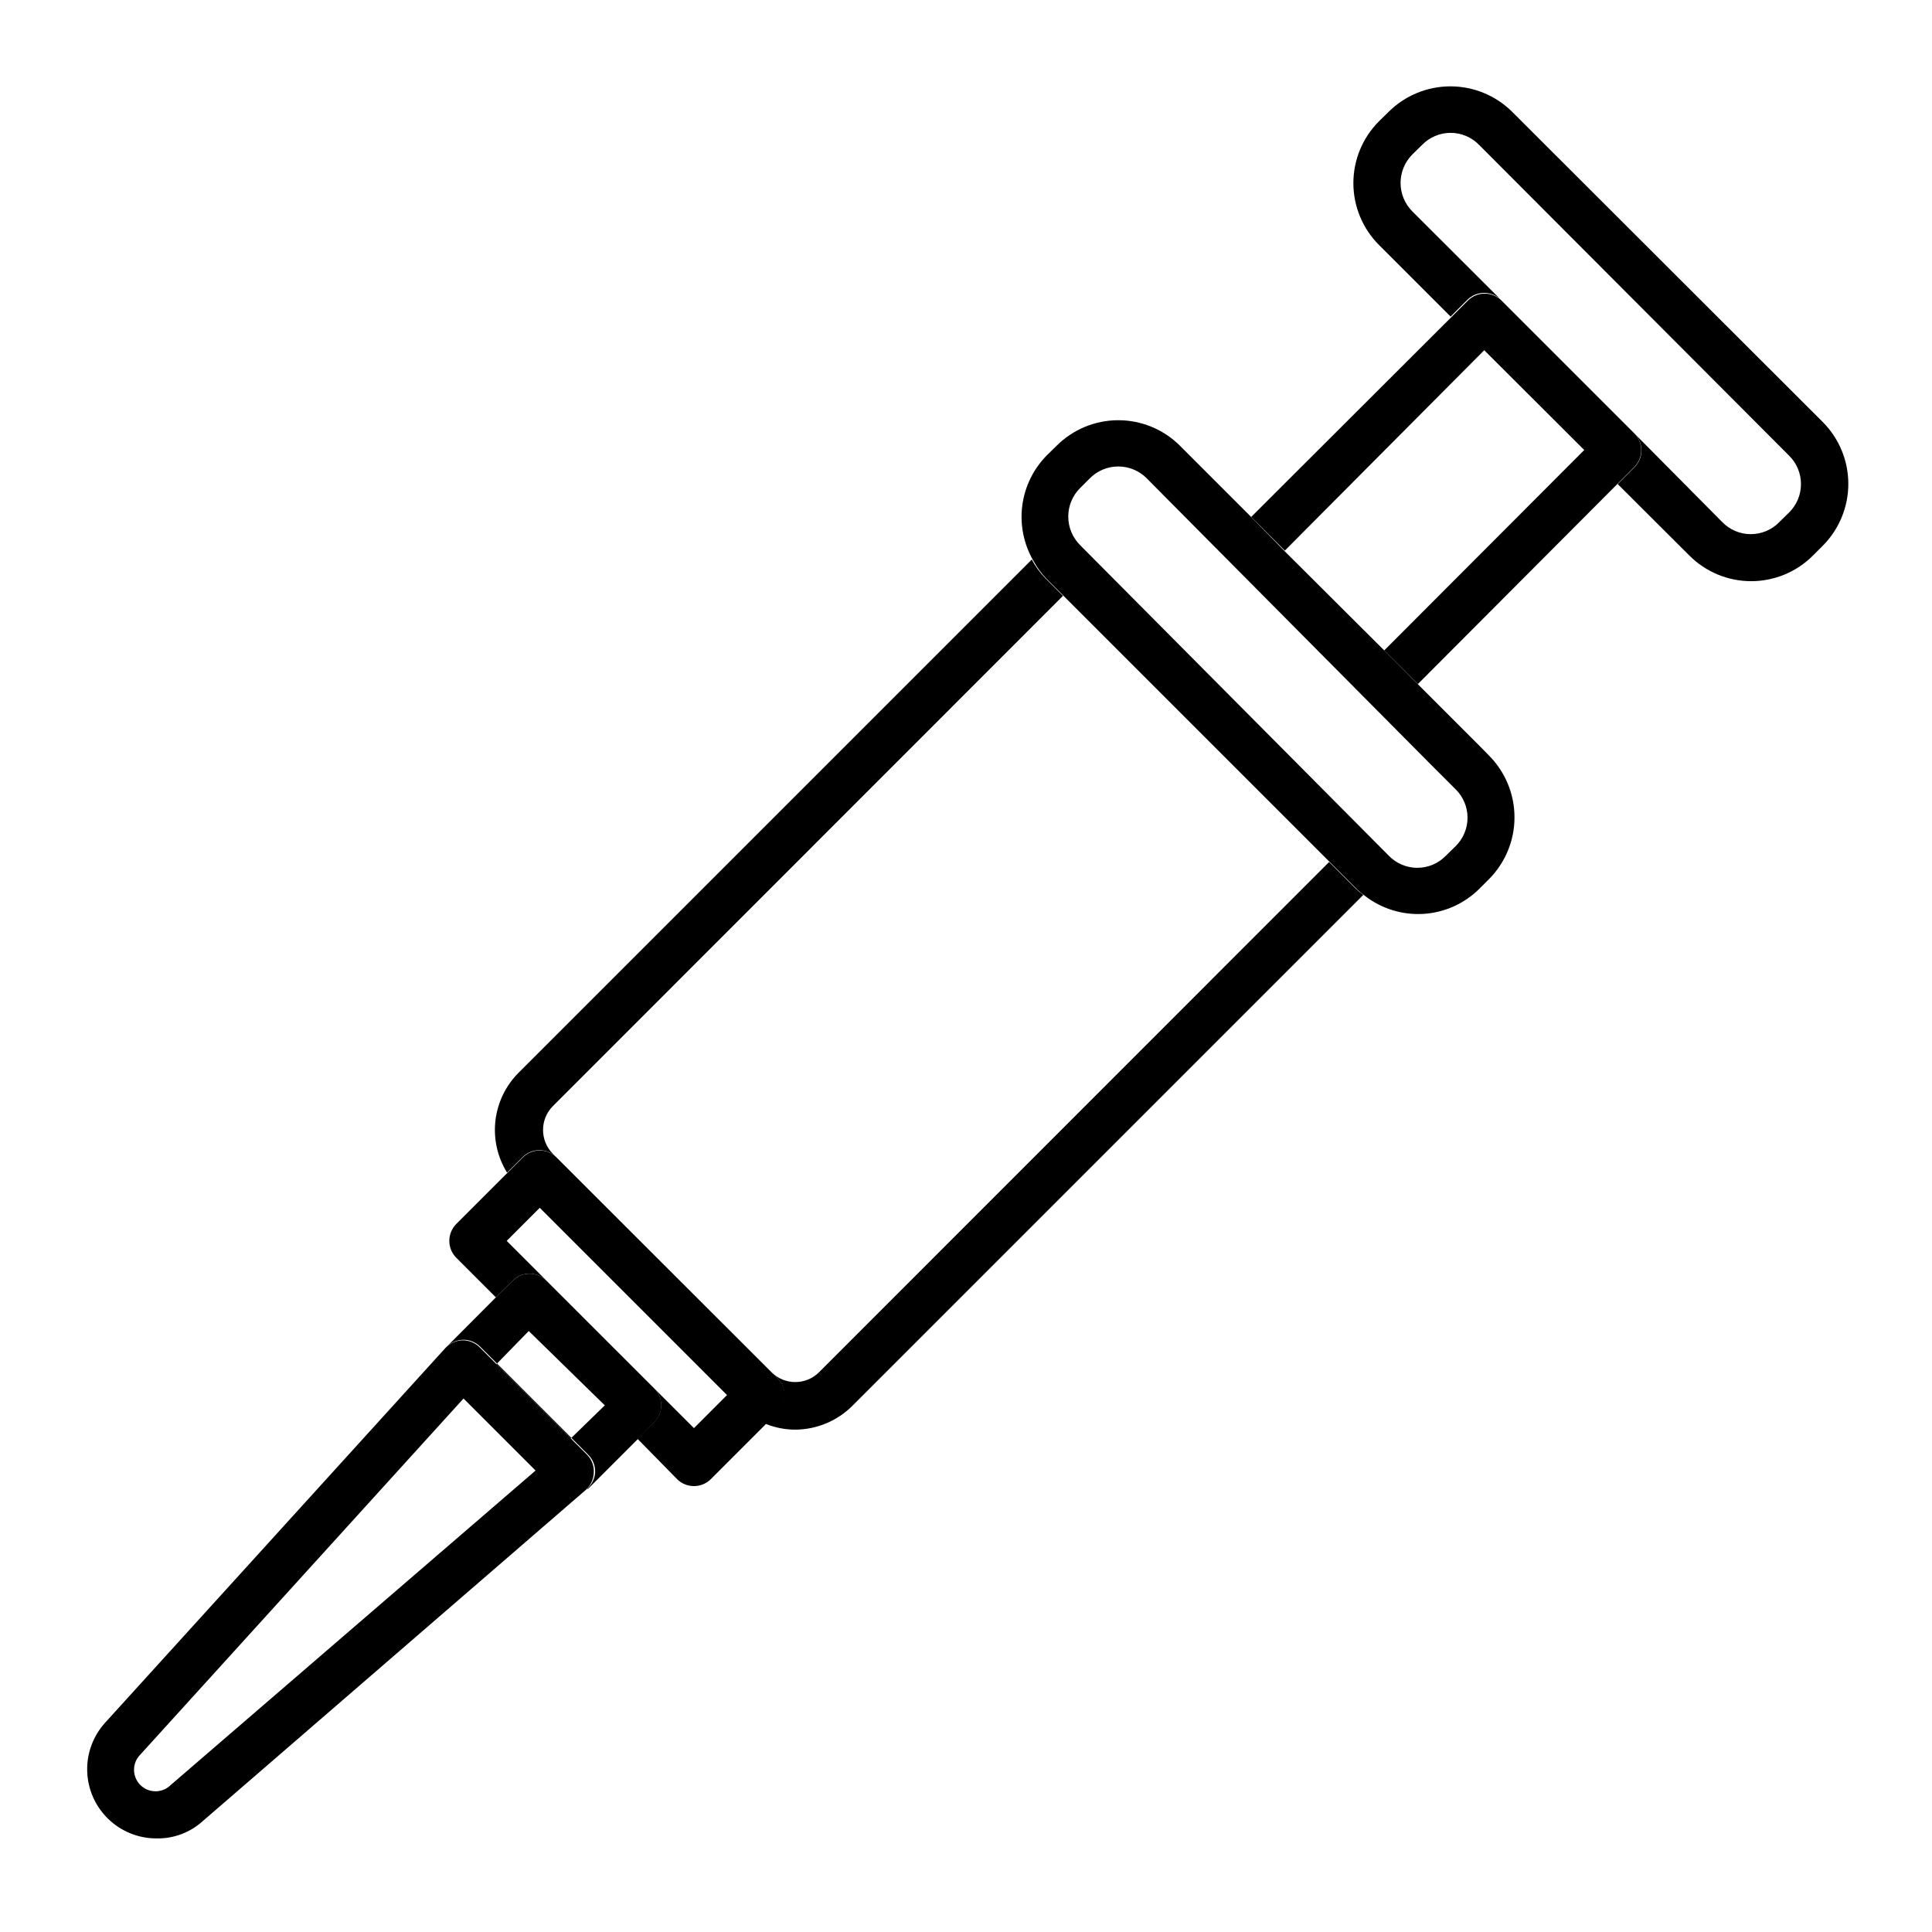
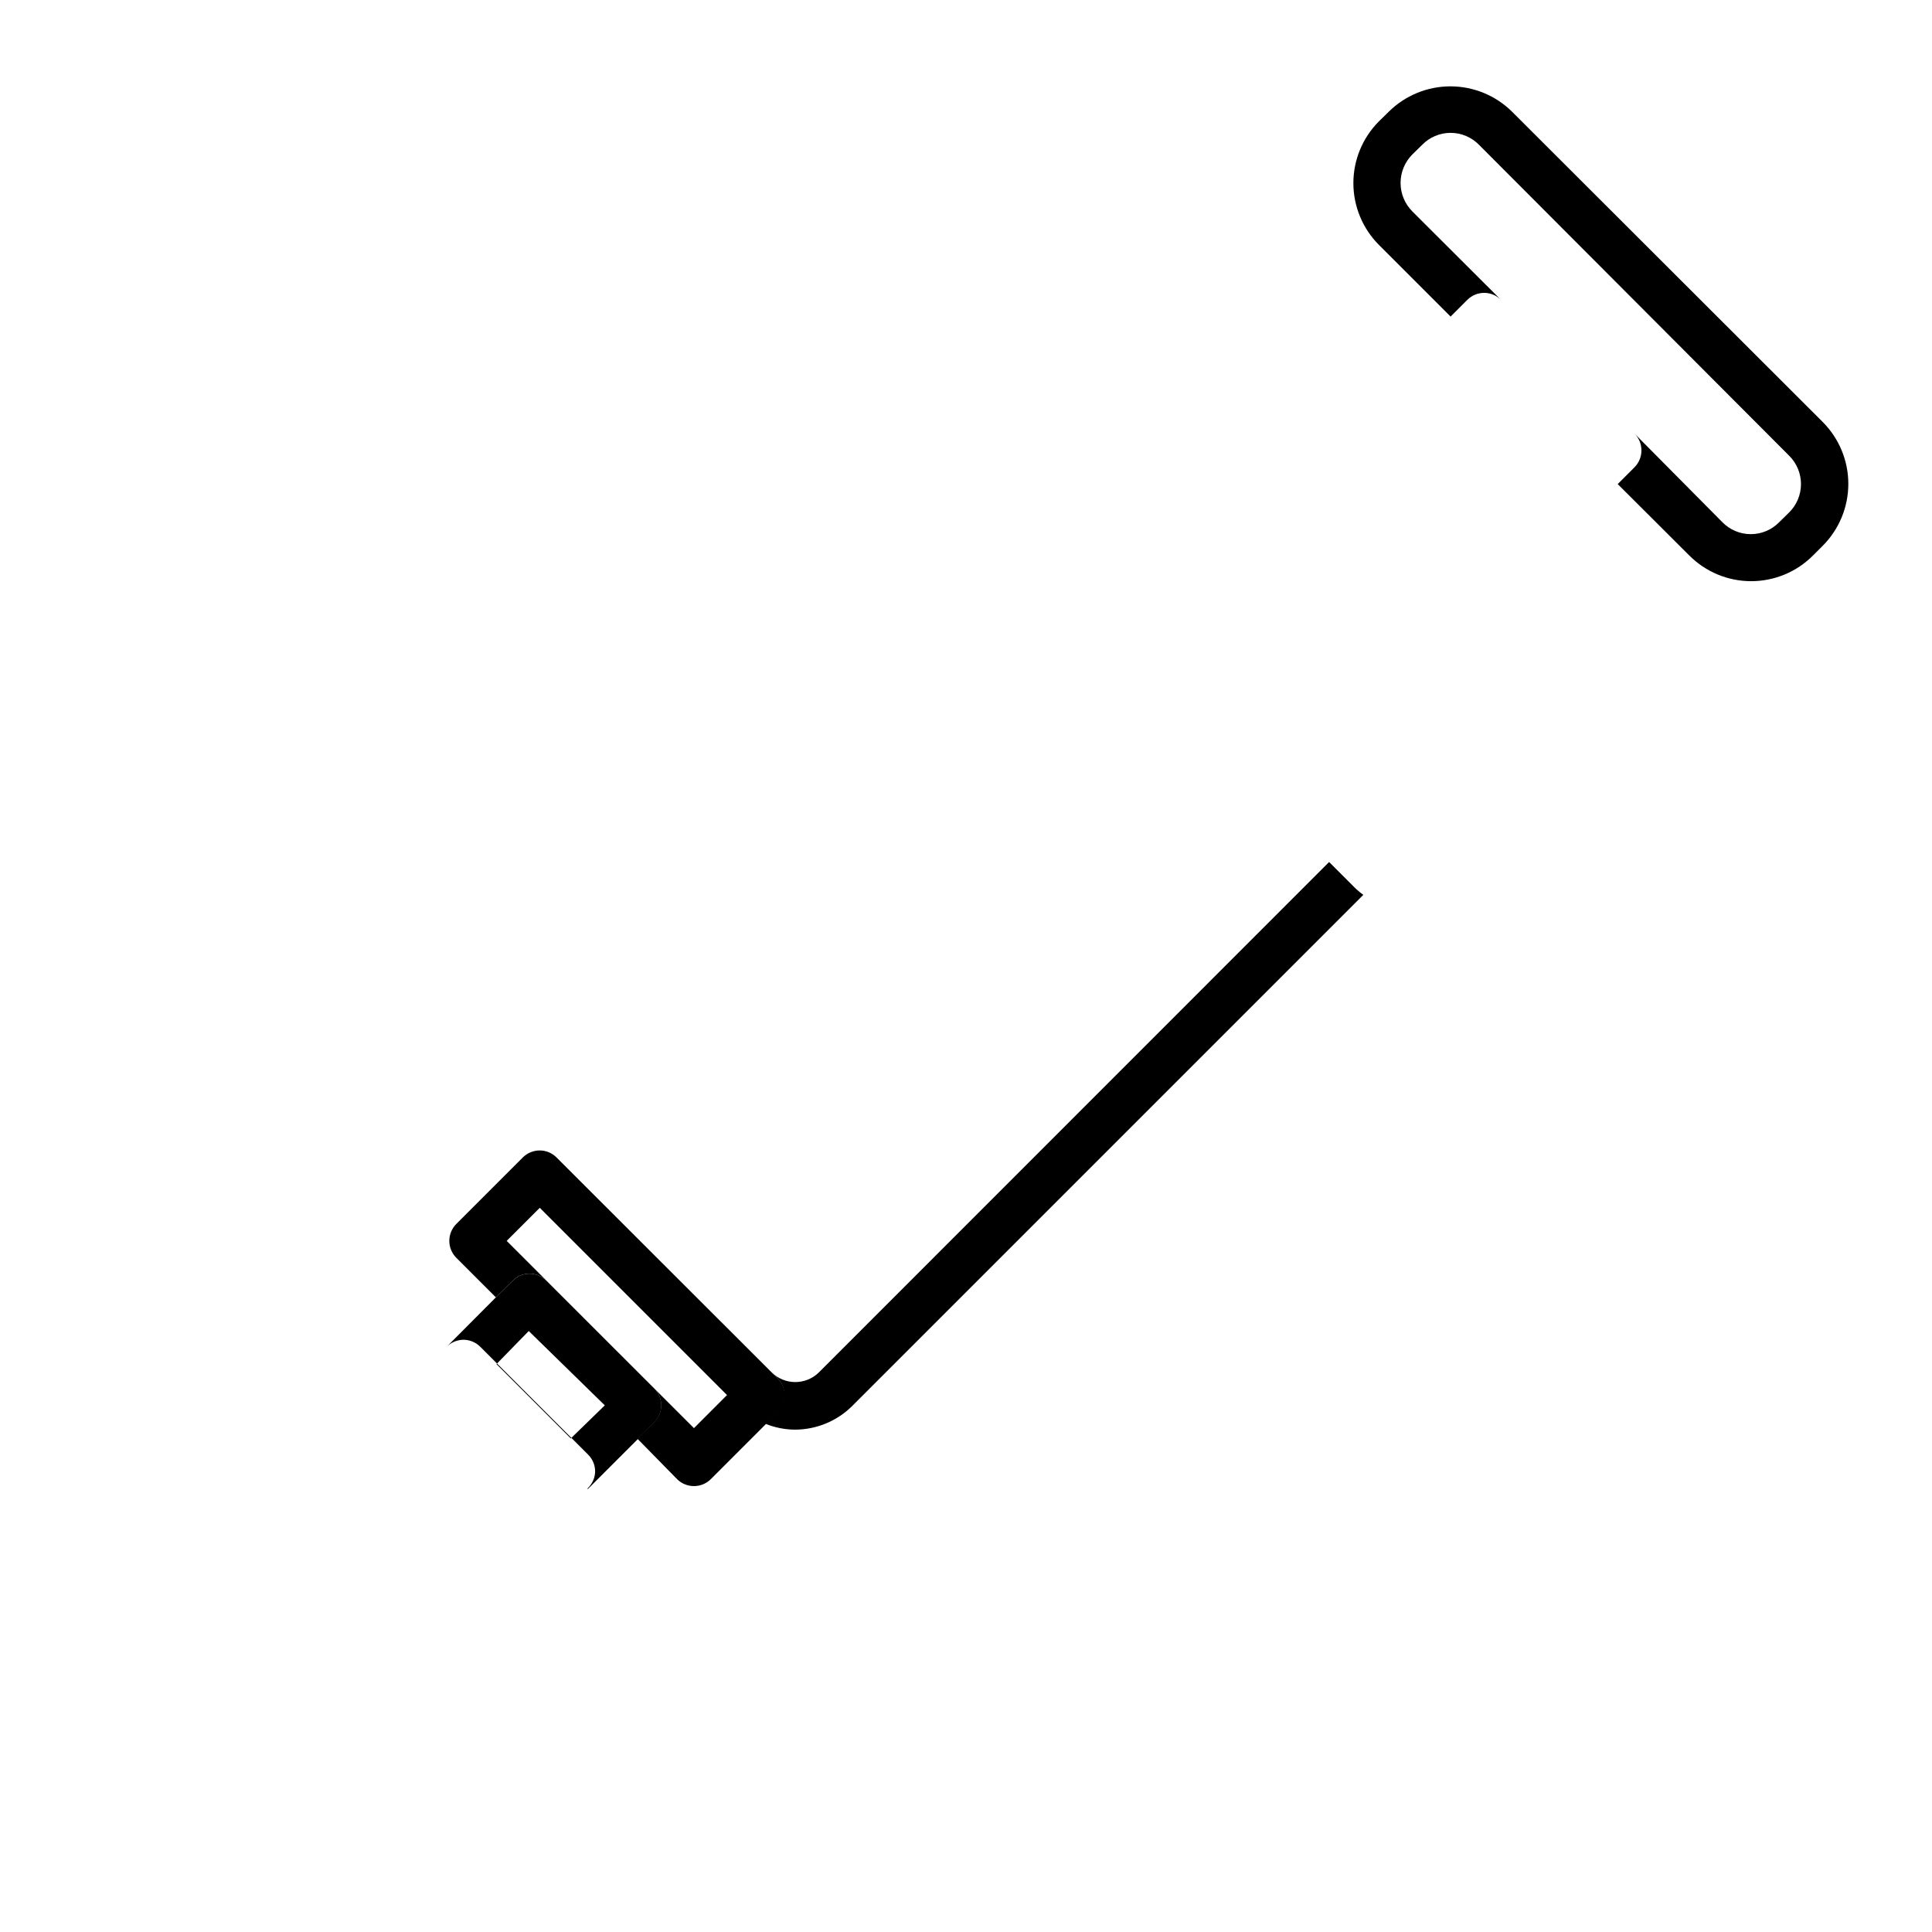
<svg xmlns="http://www.w3.org/2000/svg" fill="#000000" width="800px" height="800px" version="1.1" viewBox="144 144 512 512">
  <g>
    <path d="m627.02 255.81-82.273-82.172c-4.352-4.324-10.238-6.754-16.371-6.754-6.137 0-12.023 2.43-16.375 6.754l-2.57 2.519c-4.336 4.344-6.773 10.234-6.773 16.375 0 6.137 2.438 12.027 6.773 16.371l18.992 18.992 4.434-4.434v0.004c1.184-1.188 2.789-1.852 4.461-1.852s3.277 0.664 4.457 1.852l-23.477-23.426v-0.004c-2.008-2.004-3.133-4.723-3.133-7.555 0-2.836 1.125-5.555 3.133-7.559l2.57-2.519c1.98-2.043 4.707-3.195 7.555-3.195 2.848 0 5.574 1.152 7.559 3.195l82.121 82.324c2.031 1.988 3.176 4.711 3.176 7.555s-1.145 5.57-3.176 7.559l-2.57 2.519c-1.98 2.043-4.707 3.195-7.555 3.195s-5.574-1.152-7.559-3.195l-23.227-23.426c2.406 2.465 2.406 6.398 0 8.867l-4.484 4.484 18.992 18.941h0.004c4.336 4.352 10.23 6.793 16.371 6.793 6.144 0 12.035-2.441 16.375-6.793l2.57-2.57c4.356-4.356 6.805-10.262 6.805-16.426 0-6.16-2.449-12.066-6.805-16.422z" />
-     <path d="m577.19 258.93-35.266-35.266v-0.004c-1.184-1.184-2.785-1.848-4.457-1.848-1.676 0-3.277 0.664-4.461 1.848l-4.434 4.434-53 52.902 8.918 8.918 52.848-53.102 26.5 26.449-53 53.102 8.918 8.918 52.949-53.102 4.484-4.484c2.344-2.453 2.344-6.312 0-8.766z" />
    <path d="m503.33 379.54-7.102-7.102-135.17 135.22c-3.481 3.469-9.117 3.469-12.598 0l1.562 1.562v-0.004c1.188 1.184 1.852 2.789 1.852 4.461s-0.664 3.277-1.852 4.457l-3.176 3.176h0.004c2.508 1.027 5.195 1.559 7.91 1.562 5.668-0.031 11.098-2.293 15.113-6.301l135.42-135.42c-0.688-0.496-1.344-1.031-1.965-1.613z" />
-     <path d="m291.48 450.73 56.98 56.93-57.938-57.887c-3.477-3.496-3.477-9.145 0-12.645l135.17-135.22-4.586-4.586h0.004c-1.465-1.492-2.703-3.188-3.68-5.035l-136.03 136.03c-3.406 3.426-5.559 7.898-6.109 12.699-0.547 4.801 0.539 9.645 3.086 13.75l3.981-3.981c1.18-1.254 2.824-1.969 4.547-1.977 1.723-0.012 3.375 0.688 4.57 1.926z" />
-     <path d="m484.29 289.92-8.715-8.918-18.844-18.844c-4.336-4.352-10.23-6.797-16.371-6.797-6.144 0-12.035 2.445-16.375 6.797l-2.57 2.519c-3.559 3.602-5.844 8.27-6.496 13.293-0.656 5.023 0.352 10.121 2.867 14.516 0.98 1.848 2.219 3.547 3.68 5.039l82.227 82.227-0.004-0.004c0.617 0.578 1.273 1.117 1.965 1.613 4.418 3.445 9.938 5.16 15.531 4.828 5.594-0.336 10.871-2.695 14.848-6.644l2.57-2.57c4.324-4.352 6.754-10.234 6.754-16.371 0-6.137-2.43-12.023-6.754-16.375l-2.57-2.621-16.324-16.324-8.867-8.914zm38.34 56.125 7.106 7.106v-0.004c2.031 1.988 3.176 4.715 3.176 7.559 0 2.84-1.145 5.566-3.176 7.555l-2.57 2.519c-1.984 2.043-4.711 3.199-7.559 3.199-2.848 0-5.574-1.156-7.555-3.199l-81.82-82.32c-2.004-2.004-3.133-4.723-3.133-7.559 0-2.836 1.129-5.555 3.133-7.559l2.57-2.57c1.996-2.016 4.719-3.152 7.559-3.152 2.836 0 5.559 1.137 7.555 3.152l4.586 4.637z" />
    <path d="m350.02 509.22-1.562-1.562-56.98-56.93c-1.18-1.184-2.785-1.848-4.457-1.848s-3.277 0.664-4.461 1.848l-17.684 17.684c-2.406 2.469-2.406 6.402 0 8.867l10.531 10.531 4.484-4.434c1.172-1.18 2.769-1.848 4.434-1.848 1.664 0 3.262 0.668 4.434 1.848l28.617 28.566c1.184 1.18 1.848 2.785 1.848 4.457 0 1.676-0.664 3.277-1.848 4.461l-4.434 4.434 10.527 10.73c2.469 2.406 6.402 2.406 8.867 0l17.684-17.684c1.25-1.188 1.953-2.836 1.953-4.559s-0.703-3.371-1.953-4.562zm-22.117 13.25-49.625-49.625 8.766-8.766 49.625 49.625z" />
    <path d="m317.38 511.95-28.617-28.566c-1.172-1.18-2.769-1.848-4.434-1.848-1.664 0-3.262 0.668-4.434 1.848l-4.484 4.434-13.199 13.25c1.16-1.223 2.75-1.941 4.434-2.016 1.734-0.043 3.414 0.633 4.633 1.863l28.566 28.566c1.254 1.23 1.93 2.934 1.867 4.688-0.102 1.684-0.863 3.258-2.117 4.383h0.25l13.25-13.25 4.285-4.383c1.199-1.184 1.875-2.801 1.875-4.484 0-1.688-0.676-3.301-1.875-4.484zm-22.117 13.25-19.699-19.699 8.562-8.766 20.152 19.699z" />
-     <path d="m299.69 529.63-28.566-28.566c-1.223-1.234-2.898-1.906-4.637-1.863-1.684 0.07-3.273 0.793-4.434 2.016l-90.129 99.25c-3.231 3.519-4.957 8.16-4.816 12.934 0.141 4.773 2.141 9.305 5.57 12.629 3.43 3.324 8.02 5.18 12.797 5.168 4.469 0.09 8.805-1.512 12.141-4.484l101.62-87.863c1.254-1.125 2.016-2.699 2.113-4.383 0.164-1.773-0.441-3.535-1.66-4.836zm-110.44 87.41c-2.227 2.227-5.832 2.227-8.059 0-2.227-2.227-2.227-5.836 0-8.059l85.648-94.363 19.094 19.094z" />
  </g>
</svg>